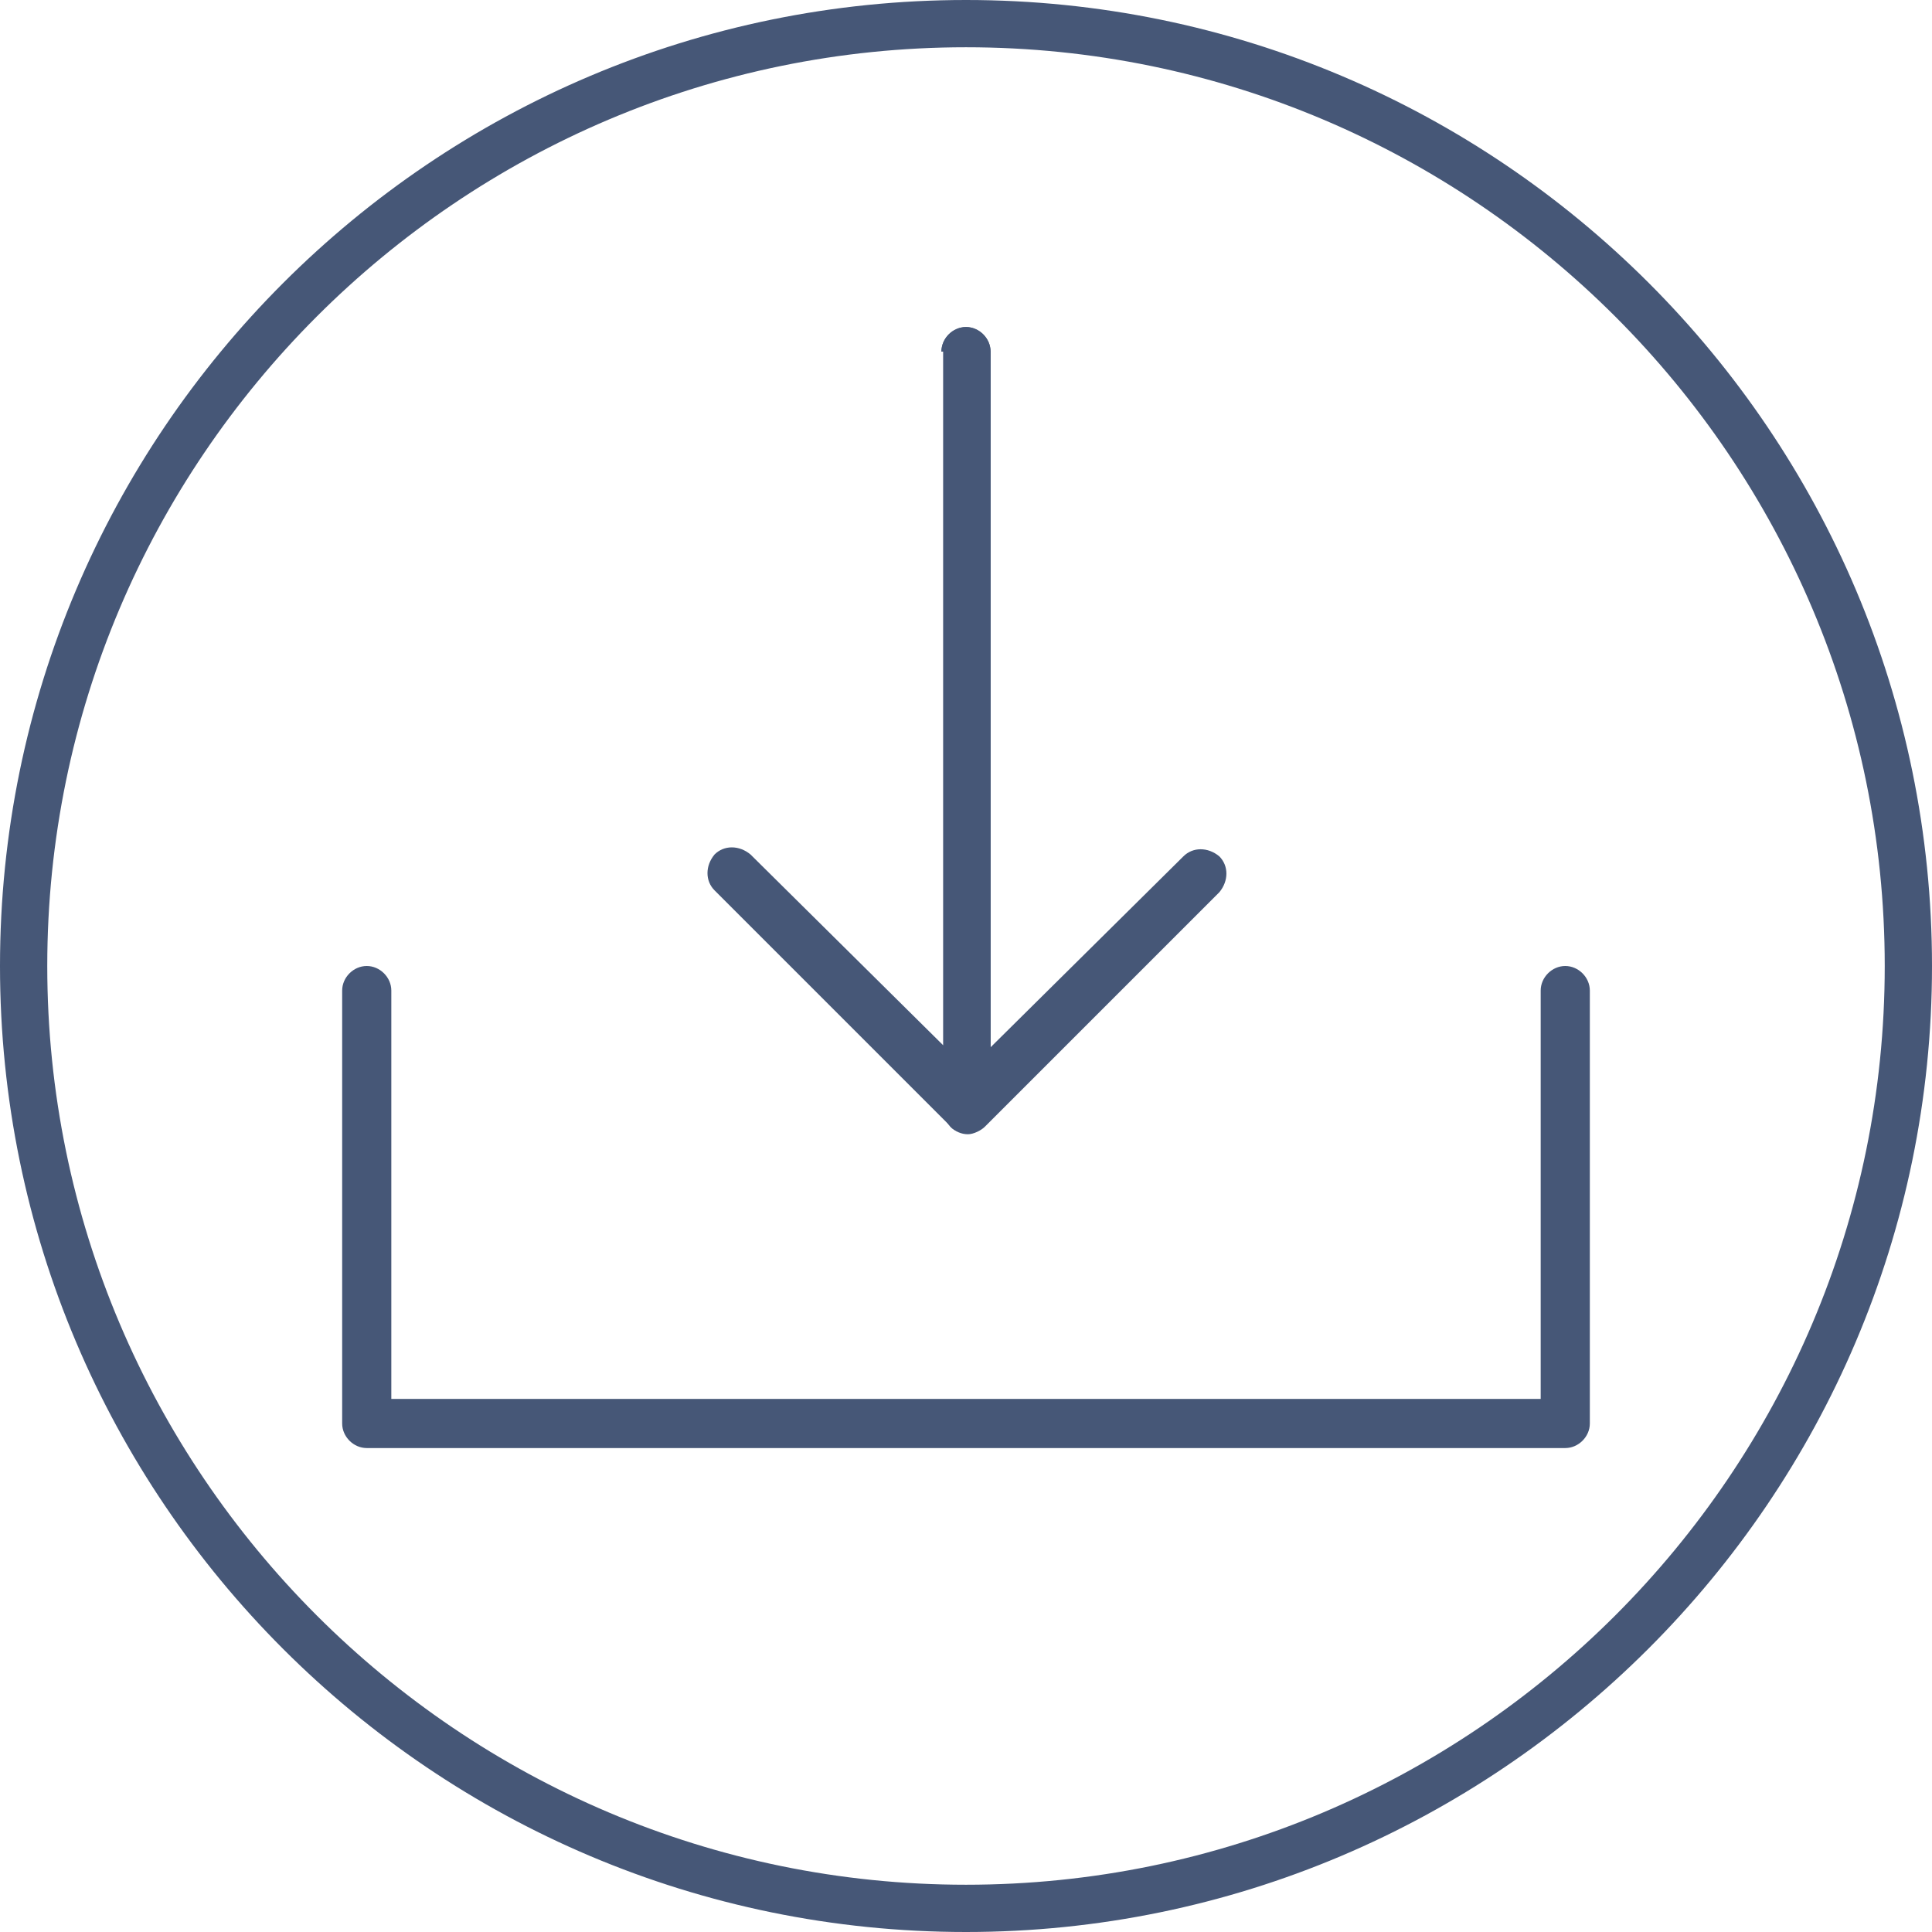
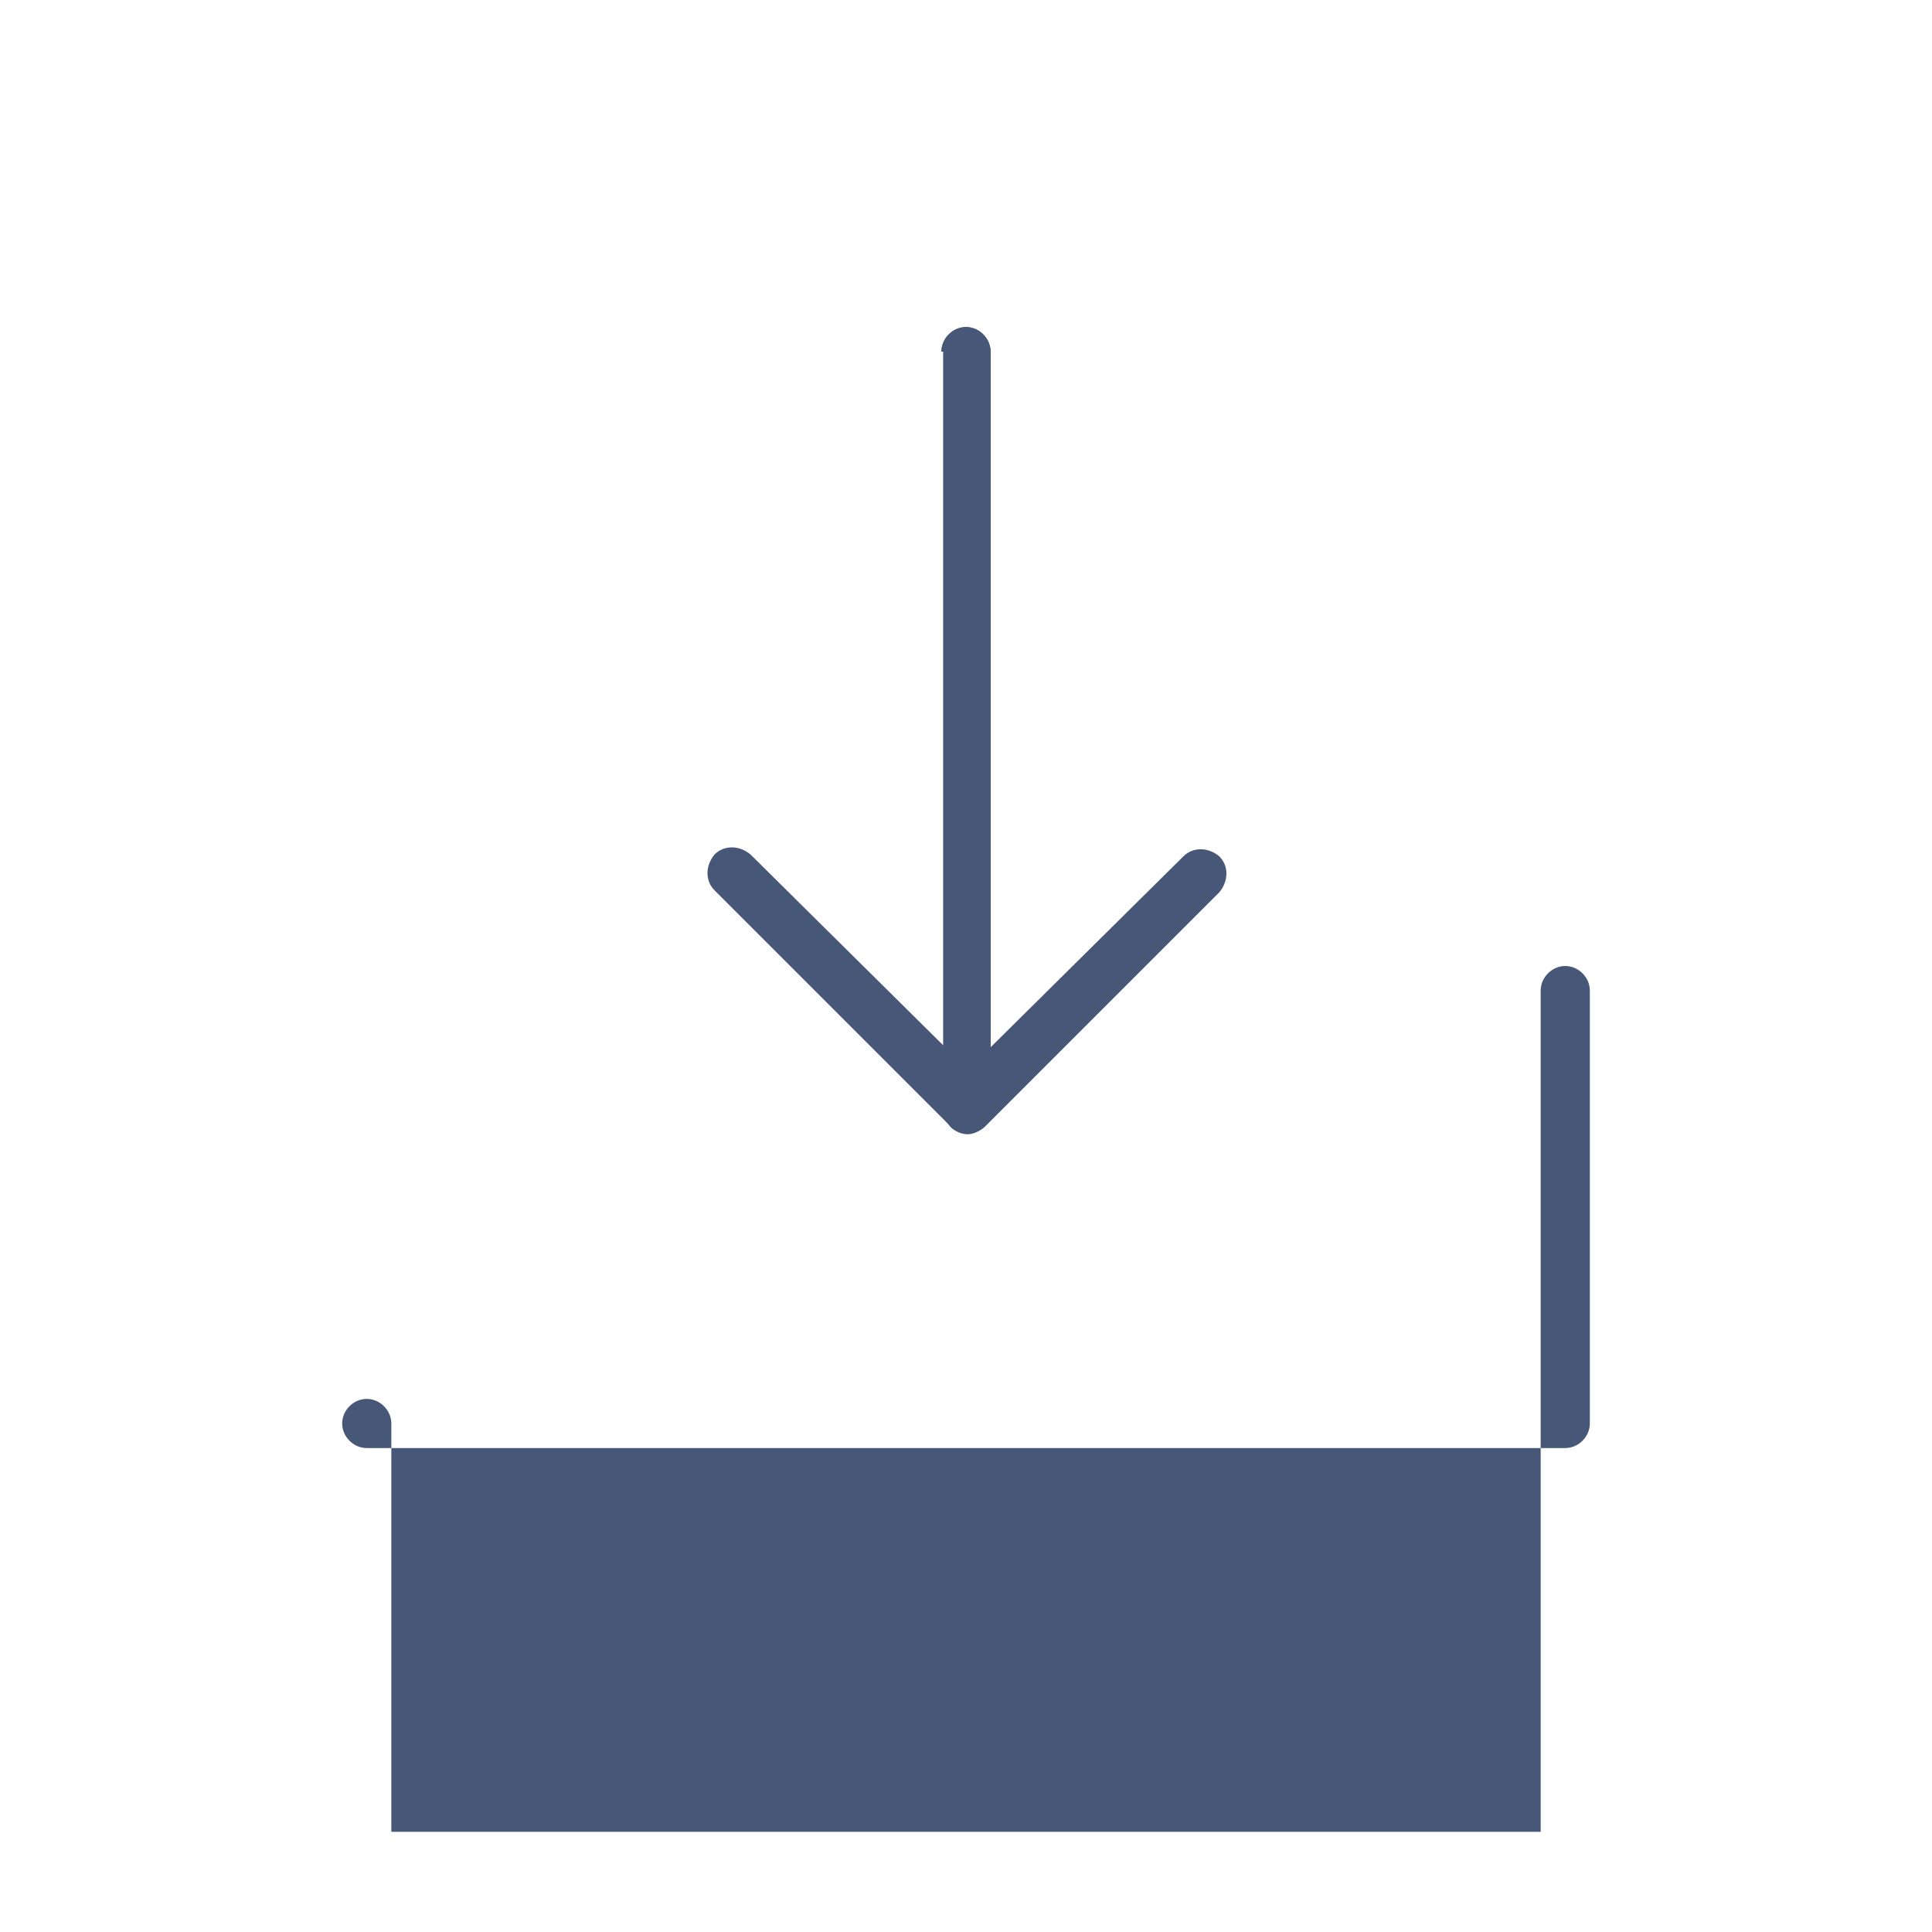
<svg xmlns="http://www.w3.org/2000/svg" xmlns:ns1="http://www.inkscape.org/namespaces/inkscape" xmlns:ns2="http://sodipodi.sourceforge.net/DTD/sodipodi-0.dtd" version="1.1" id="Layer_1" ns1:version="0.91 r13725" ns2:docname="get_netify_download.svg" x="0px" y="0px" viewBox="-460 -30.9 102.2 102.2" xml:space="preserve" width="102.2" height="102.2">
  <defs id="defs6144" />
  <ns2:namedview pagecolor="#ffffff" bordercolor="#666666" borderopacity="1" objecttolerance="10" gridtolerance="10" guidetolerance="10" ns1:pageopacity="0" ns1:pageshadow="2" ns1:window-width="1600" ns1:window-height="847" id="namedview6142" showgrid="false" ns1:zoom="0.95753896" ns1:cx="-1.68553" ns1:cy="-192.7543" ns1:window-x="0" ns1:window-y="0" ns1:window-maximized="1" ns1:current-layer="Layer_1" fit-margin-top="0" fit-margin-left="0" fit-margin-right="0" fit-margin-bottom="0" />
  <style type="text/css" id="style5162">
	.st0{fill:#9B9B9B;}
	.st1{fill:#FCA53D;}
	.st2{fill:#D1D1D1;}
</style>
  <g transform="translate(-36.1,-76.9)" id="g5178" style="fill:#465777;fill-opacity:1">
    <g id="g5180" style="fill:#465777;fill-opacity:1">
      <g id="g5182" style="fill:#465777;fill-opacity:1">
        <g id="g5184" style="fill:#465777;fill-opacity:1">
          <path ns1:connector-curvature="0" class="st0" d="m -374.1,64.6 c 0,-0.7 0.6,-1.3 1.3,-1.3 0.7,0 1.3,0.6 1.3,1.3 l 0,40 c 0,0.7 -0.6,1.3 -1.3,1.3 -0.4,0 -0.7,-0.1 -0.9,-0.4 l -12.4,-12.4 c -0.5,-0.5 -0.5,-1.3 0,-1.9 0.5,-0.5 1.3,-0.5 1.9,0 l 10.2,10.1 0,-36.7 z" id="path5186" style="fill:#465777;fill-opacity:1" />
        </g>
      </g>
      <g id="g5188" style="fill:#465777;fill-opacity:1">
        <g id="g5190" style="fill:#465777;fill-opacity:1">
-           <path ns1:connector-curvature="0" class="st0" d="m -374.1,64.6 c 0,-0.7 0.6,-1.3 1.3,-1.3 0.7,0 1.3,0.6 1.3,1.3 l 0,36.8 10.2,-10.1 c 0.5,-0.5 1.3,-0.5 1.9,0 0.5,0.5 0.5,1.3 0,1.9 l -12.4,12.4 c -0.2,0.2 -0.6,0.4 -0.9,0.4 -0.7,0 -1.3,-0.6 -1.3,-1.3 l 0,-40.1 z m 31.7,33.8 c 0,-0.7 0.6,-1.3 1.3,-1.3 0.7,0 1.3,0.6 1.3,1.3 l 0,22.9 c 0,0.7 -0.6,1.3 -1.3,1.3 l -63.4,0 c -0.7,0 -1.3,-0.6 -1.3,-1.3 l 0,-22.9 c 0,-0.7 0.6,-1.3 1.3,-1.3 0.7,0 1.3,0.6 1.3,1.3 l 0,21.6 60.8,0 0,-21.6 z" id="path5192" style="fill:#465777;fill-opacity:1" />
+           <path ns1:connector-curvature="0" class="st0" d="m -374.1,64.6 c 0,-0.7 0.6,-1.3 1.3,-1.3 0.7,0 1.3,0.6 1.3,1.3 l 0,36.8 10.2,-10.1 c 0.5,-0.5 1.3,-0.5 1.9,0 0.5,0.5 0.5,1.3 0,1.9 l -12.4,12.4 c -0.2,0.2 -0.6,0.4 -0.9,0.4 -0.7,0 -1.3,-0.6 -1.3,-1.3 l 0,-40.1 z m 31.7,33.8 c 0,-0.7 0.6,-1.3 1.3,-1.3 0.7,0 1.3,0.6 1.3,1.3 l 0,22.9 c 0,0.7 -0.6,1.3 -1.3,1.3 l -63.4,0 c -0.7,0 -1.3,-0.6 -1.3,-1.3 c 0,-0.7 0.6,-1.3 1.3,-1.3 0.7,0 1.3,0.6 1.3,1.3 l 0,21.6 60.8,0 0,-21.6 z" id="path5192" style="fill:#465777;fill-opacity:1" />
        </g>
      </g>
    </g>
    <g id="g5194" style="fill:#465777;fill-opacity:1">
      <g id="g5196" style="fill:#465777;fill-opacity:1">
-         <path ns1:connector-curvature="0" class="st0" d="m -372.8,148.2 c -28.2,0 -51.1,-22.9 -51.1,-51.1 0,-28.2 22.9,-51.1 51.1,-51.1 28.2,0 51.1,22.9 51.1,51.1 0,28.2 -23,51.1 -51.1,51.1 z m 0,-99.7 c -26.8,0 -48.6,21.8 -48.6,48.6 0,26.8 21.8,48.6 48.6,48.6 26.8,0 48.6,-21.8 48.6,-48.6 0,-26.8 -21.8,-48.6 -48.6,-48.6 z" id="path5198" style="fill:#465777;fill-opacity:1" />
-       </g>
+         </g>
    </g>
  </g>
</svg>